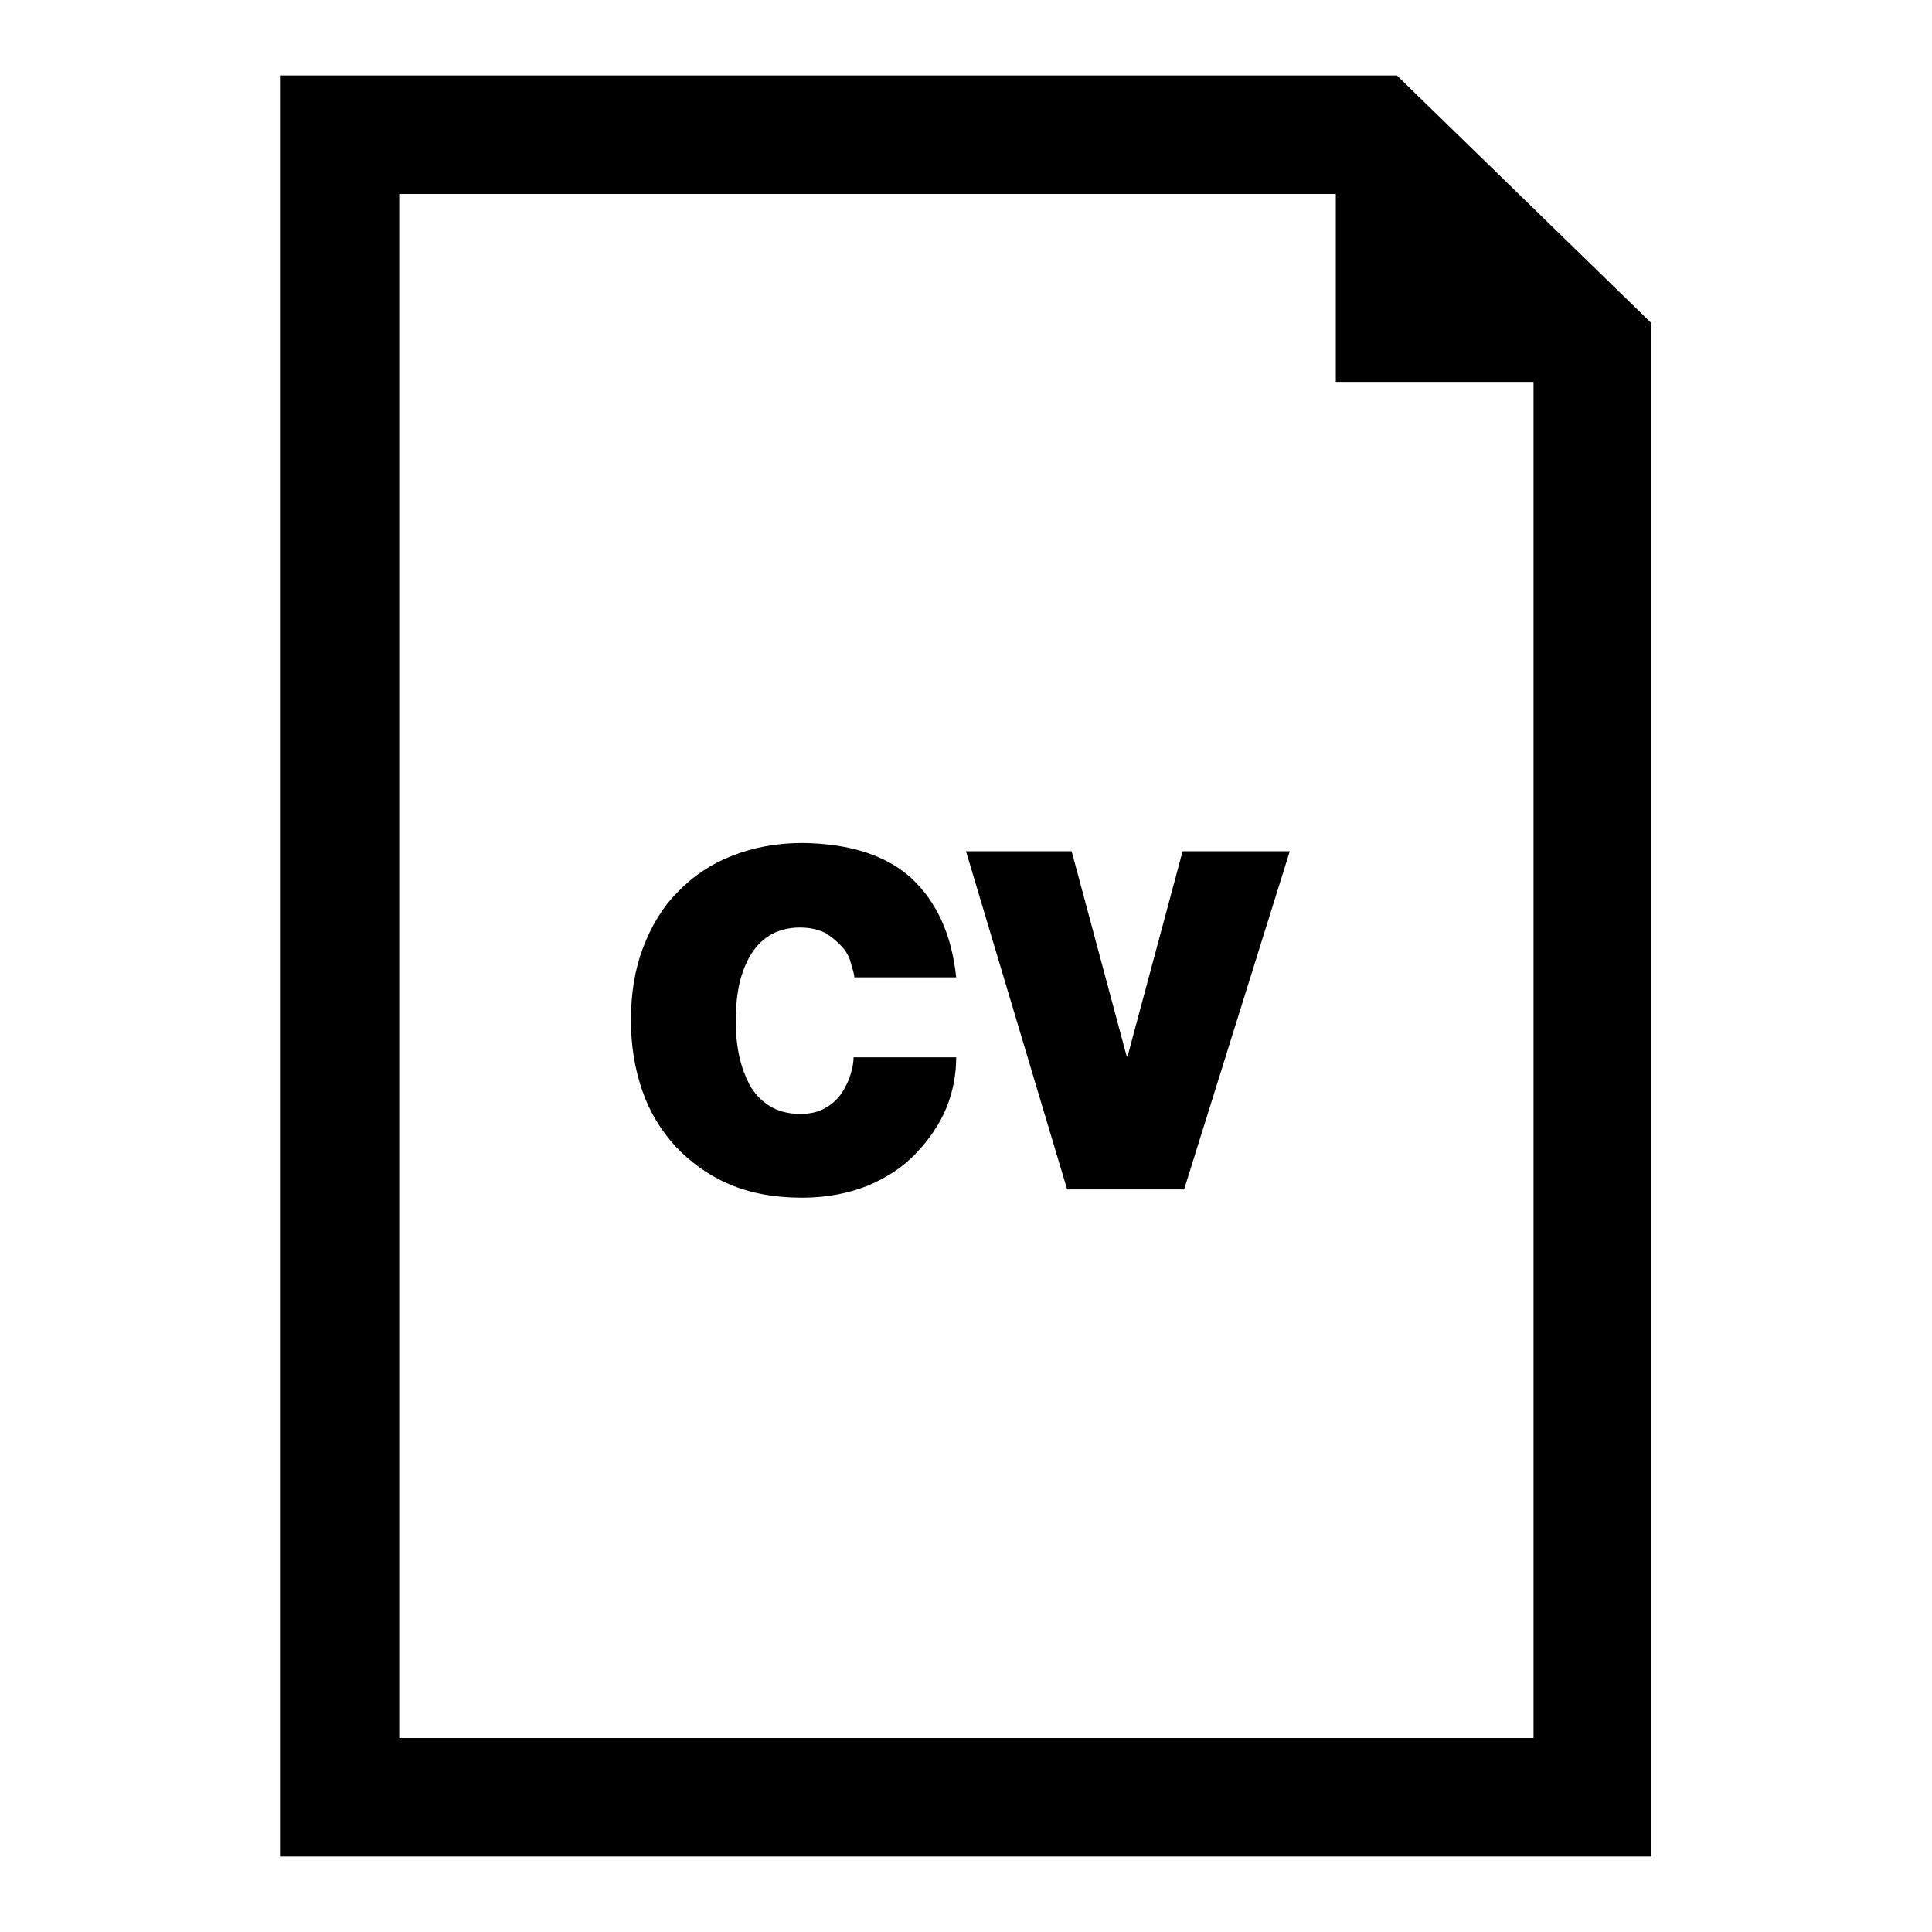
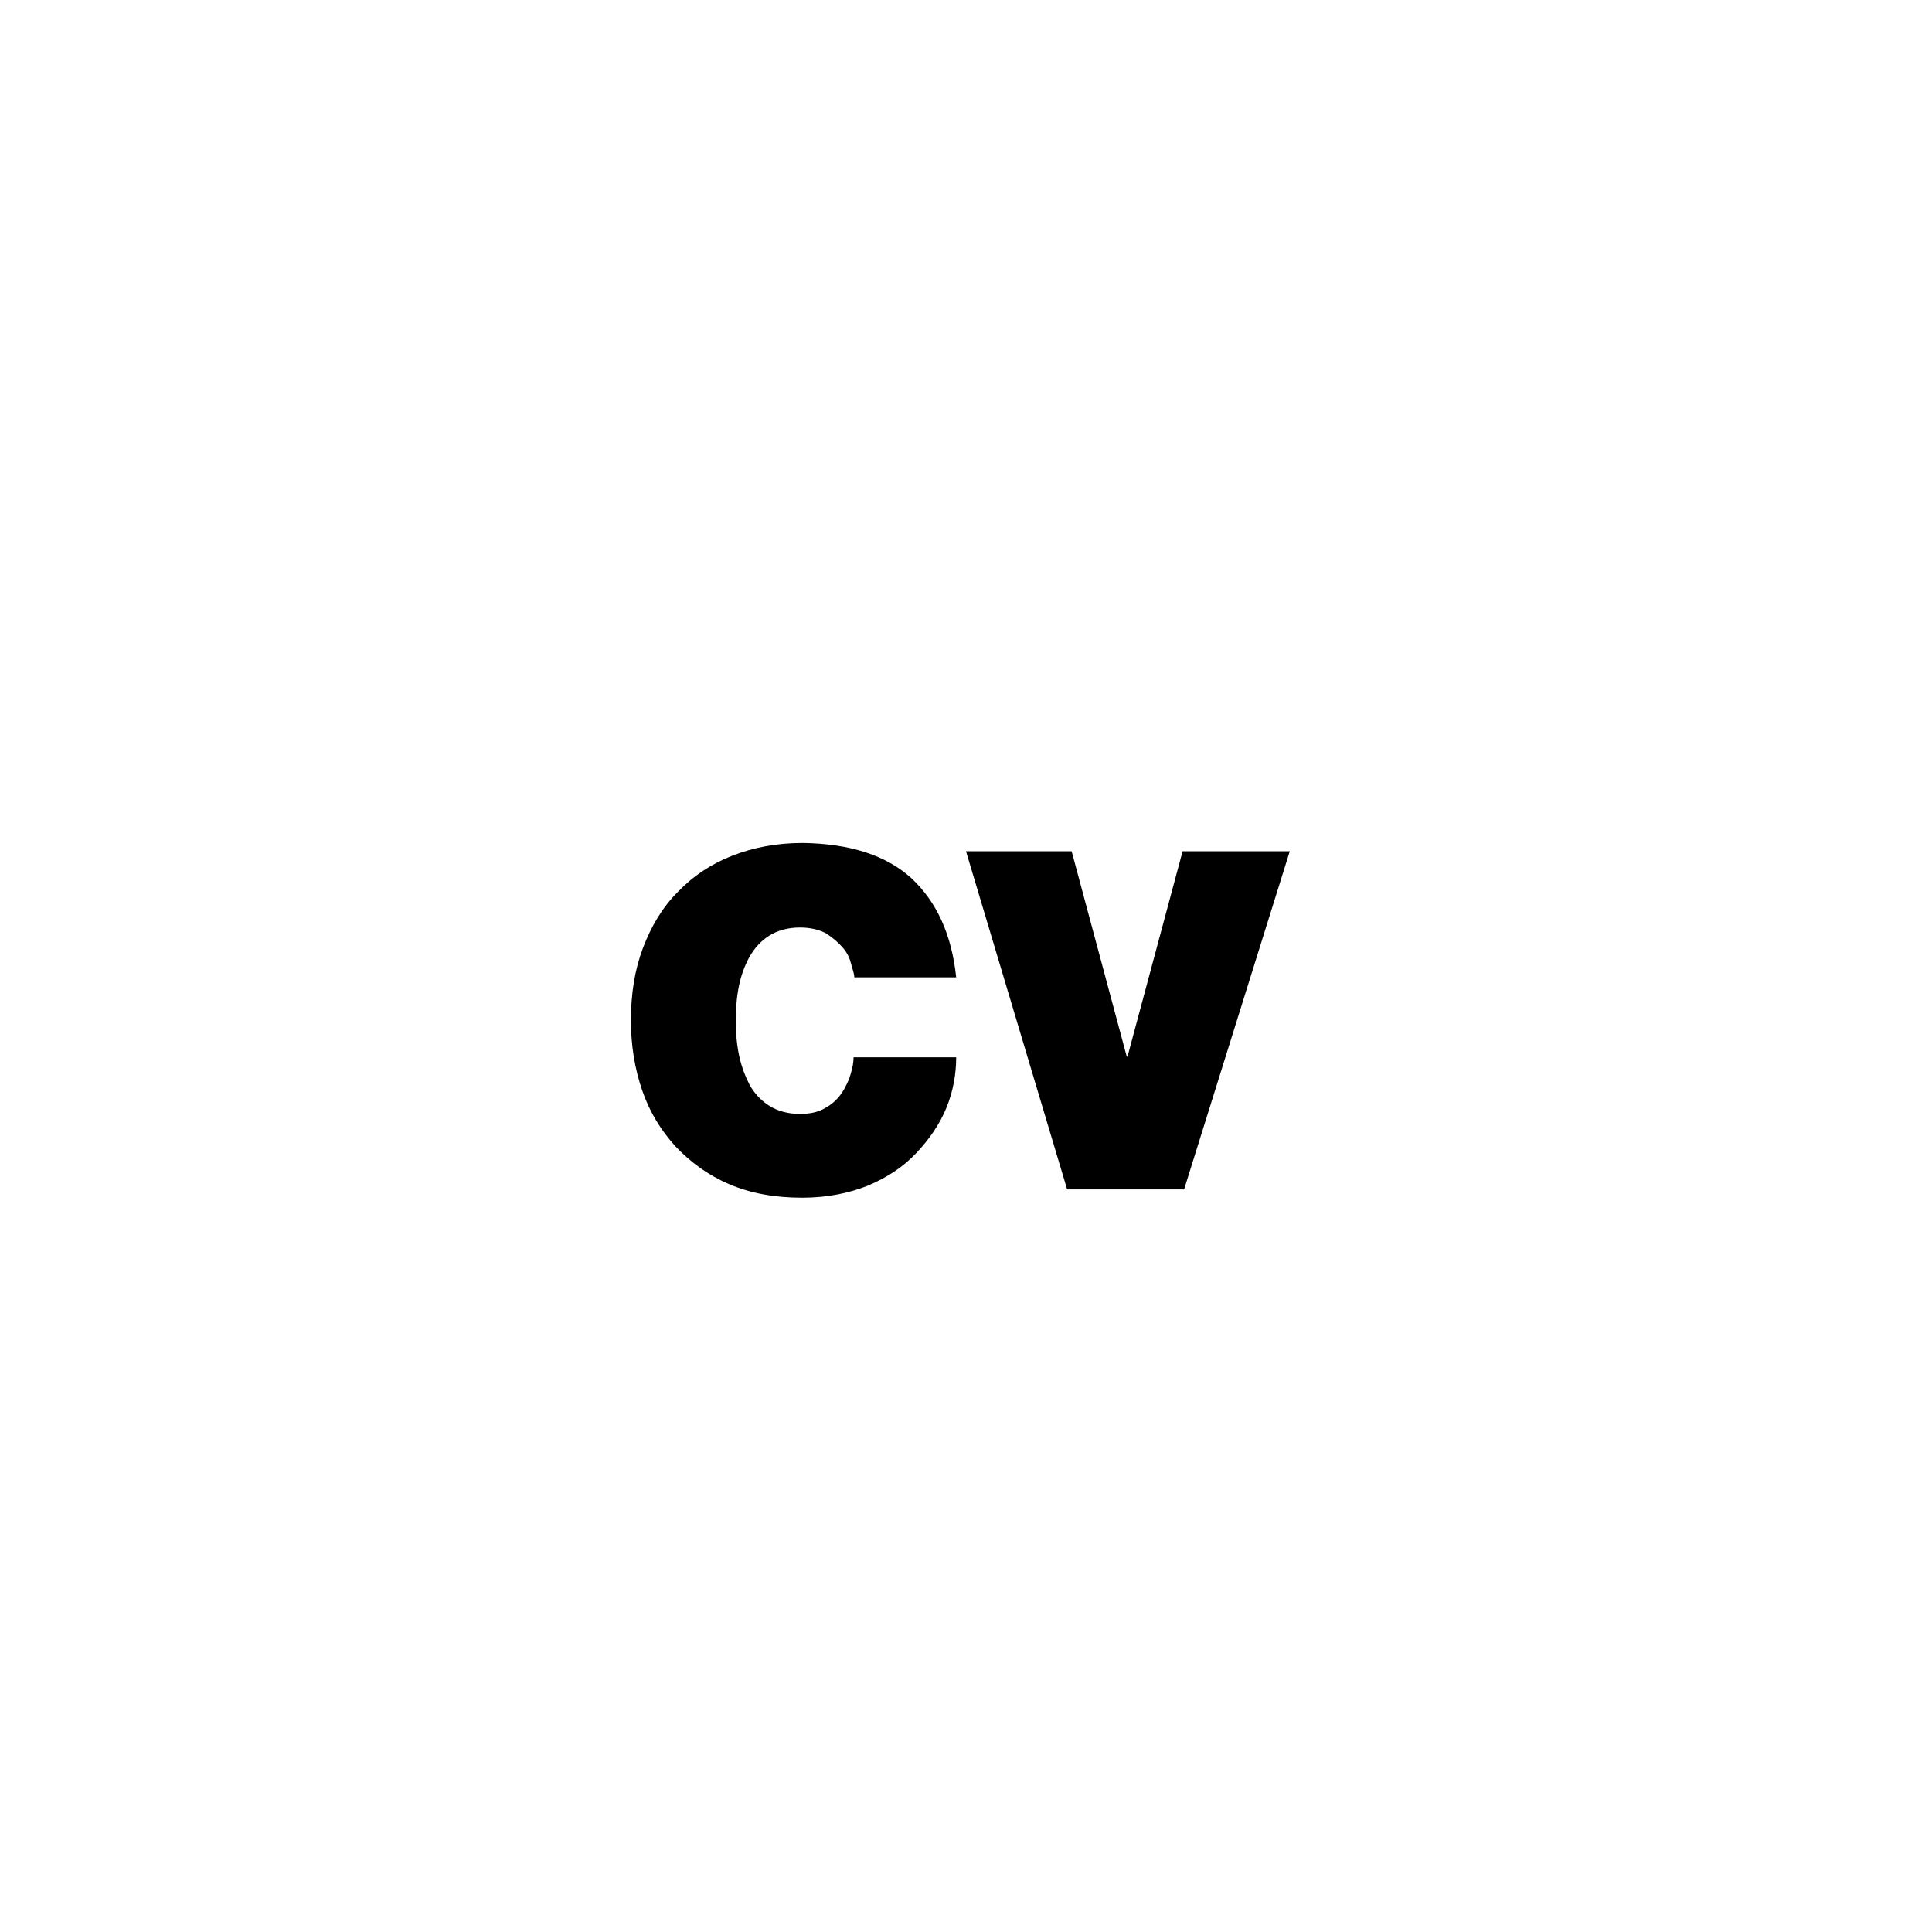
<svg xmlns="http://www.w3.org/2000/svg" version="1.1" x="0px" y="0px" viewBox="0 0 256 256" enable-background="new 0 0 256 256" xml:space="preserve">
  <g>
    <g>
      <g>
        <g id="_x35_8_24_">
          <g>
            <path fill="#000000" d="M112.5,143c-0.4,0.9-0.8,1.7-1.4,2.4c-0.6,0.7-1.3,1.2-2.1,1.6c-0.8,0.4-1.8,0.6-3,0.6c-1.6,0-3-0.4-4.1-1.1c-1.1-0.7-2-1.7-2.6-2.8c-0.6-1.2-1.1-2.5-1.4-4c-0.3-1.5-0.4-3-0.4-4.5c0-1.5,0.1-3,0.4-4.5c0.3-1.5,0.8-2.8,1.4-3.9c0.7-1.2,1.5-2.1,2.6-2.8c1.1-0.7,2.5-1.1,4.1-1.1c1.4,0,2.6,0.3,3.5,0.8c0.9,0.6,1.6,1.2,2.2,1.9c0.6,0.7,0.9,1.4,1.1,2.2c0.2,0.7,0.4,1.3,0.4,1.7h13.5c-0.6-5.7-2.6-10-5.9-13.1c-3.4-3.1-8.2-4.6-14.4-4.7c-3.5,0-6.6,0.6-9.4,1.7c-2.8,1.1-5.2,2.7-7.2,4.8c-2,2-3.5,4.5-4.6,7.4c-1.1,2.9-1.6,6.1-1.6,9.6c0,3.3,0.5,6.4,1.5,9.3c1,2.9,2.5,5.3,4.4,7.4c2,2.1,4.3,3.8,7.1,5c2.8,1.2,6,1.8,9.7,1.8c3.3,0,6.2-0.6,8.7-1.6c2.6-1.1,4.7-2.5,6.4-4.3s3.1-3.8,4-6c0.9-2.2,1.3-4.5,1.3-6.7h-13.6C113.1,141.1,112.8,142.1,112.5,143z" />
            <path fill="#000000" d="M149.4 140L149.3 140 142 112.8 128 112.8 141.4 157.6 156.9 157.6 170.9 112.8 156.7 112.8 z" />
-             <path fill="#000000" d="M185.1,10h-148v236h181.7V42.8L185.1,10z M203.2,230.3H52.9V25.7H177v24.9h26.2V230.3L203.2,230.3z" />
          </g>
        </g>
      </g>
      <g />
      <g />
      <g />
      <g />
      <g />
      <g />
      <g />
      <g />
      <g />
      <g />
      <g />
      <g />
      <g />
      <g />
      <g />
    </g>
  </g>
</svg>